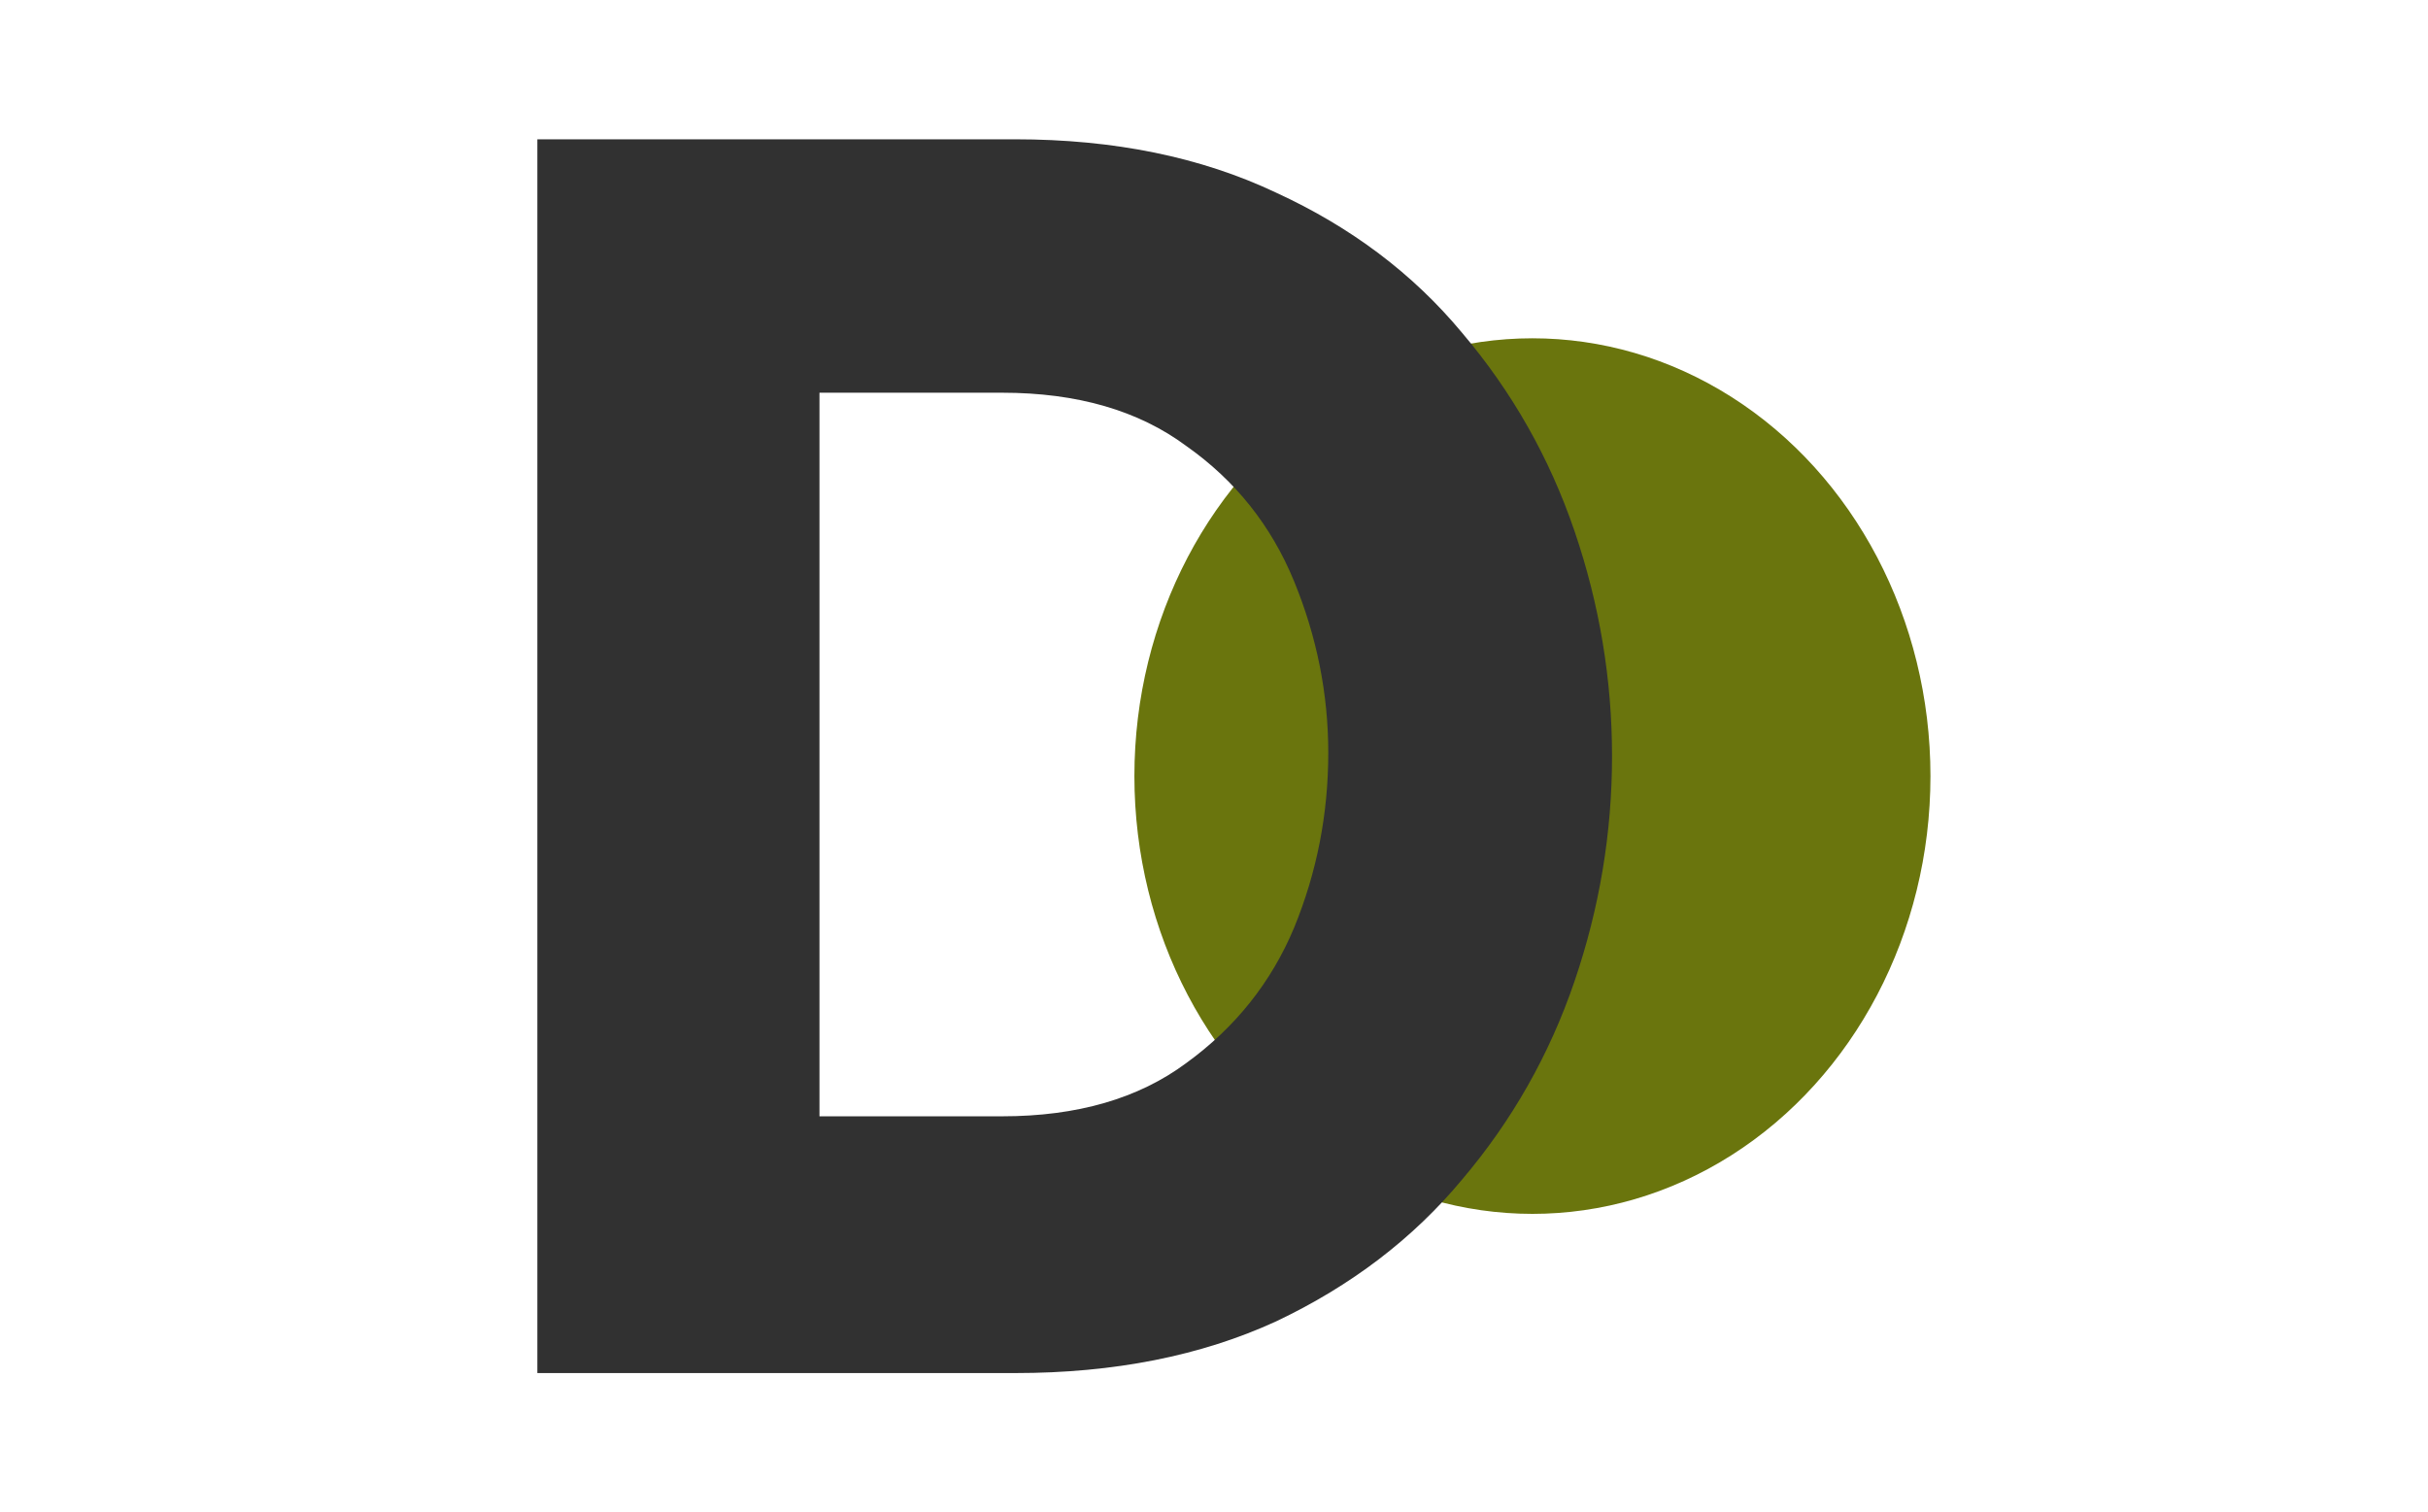
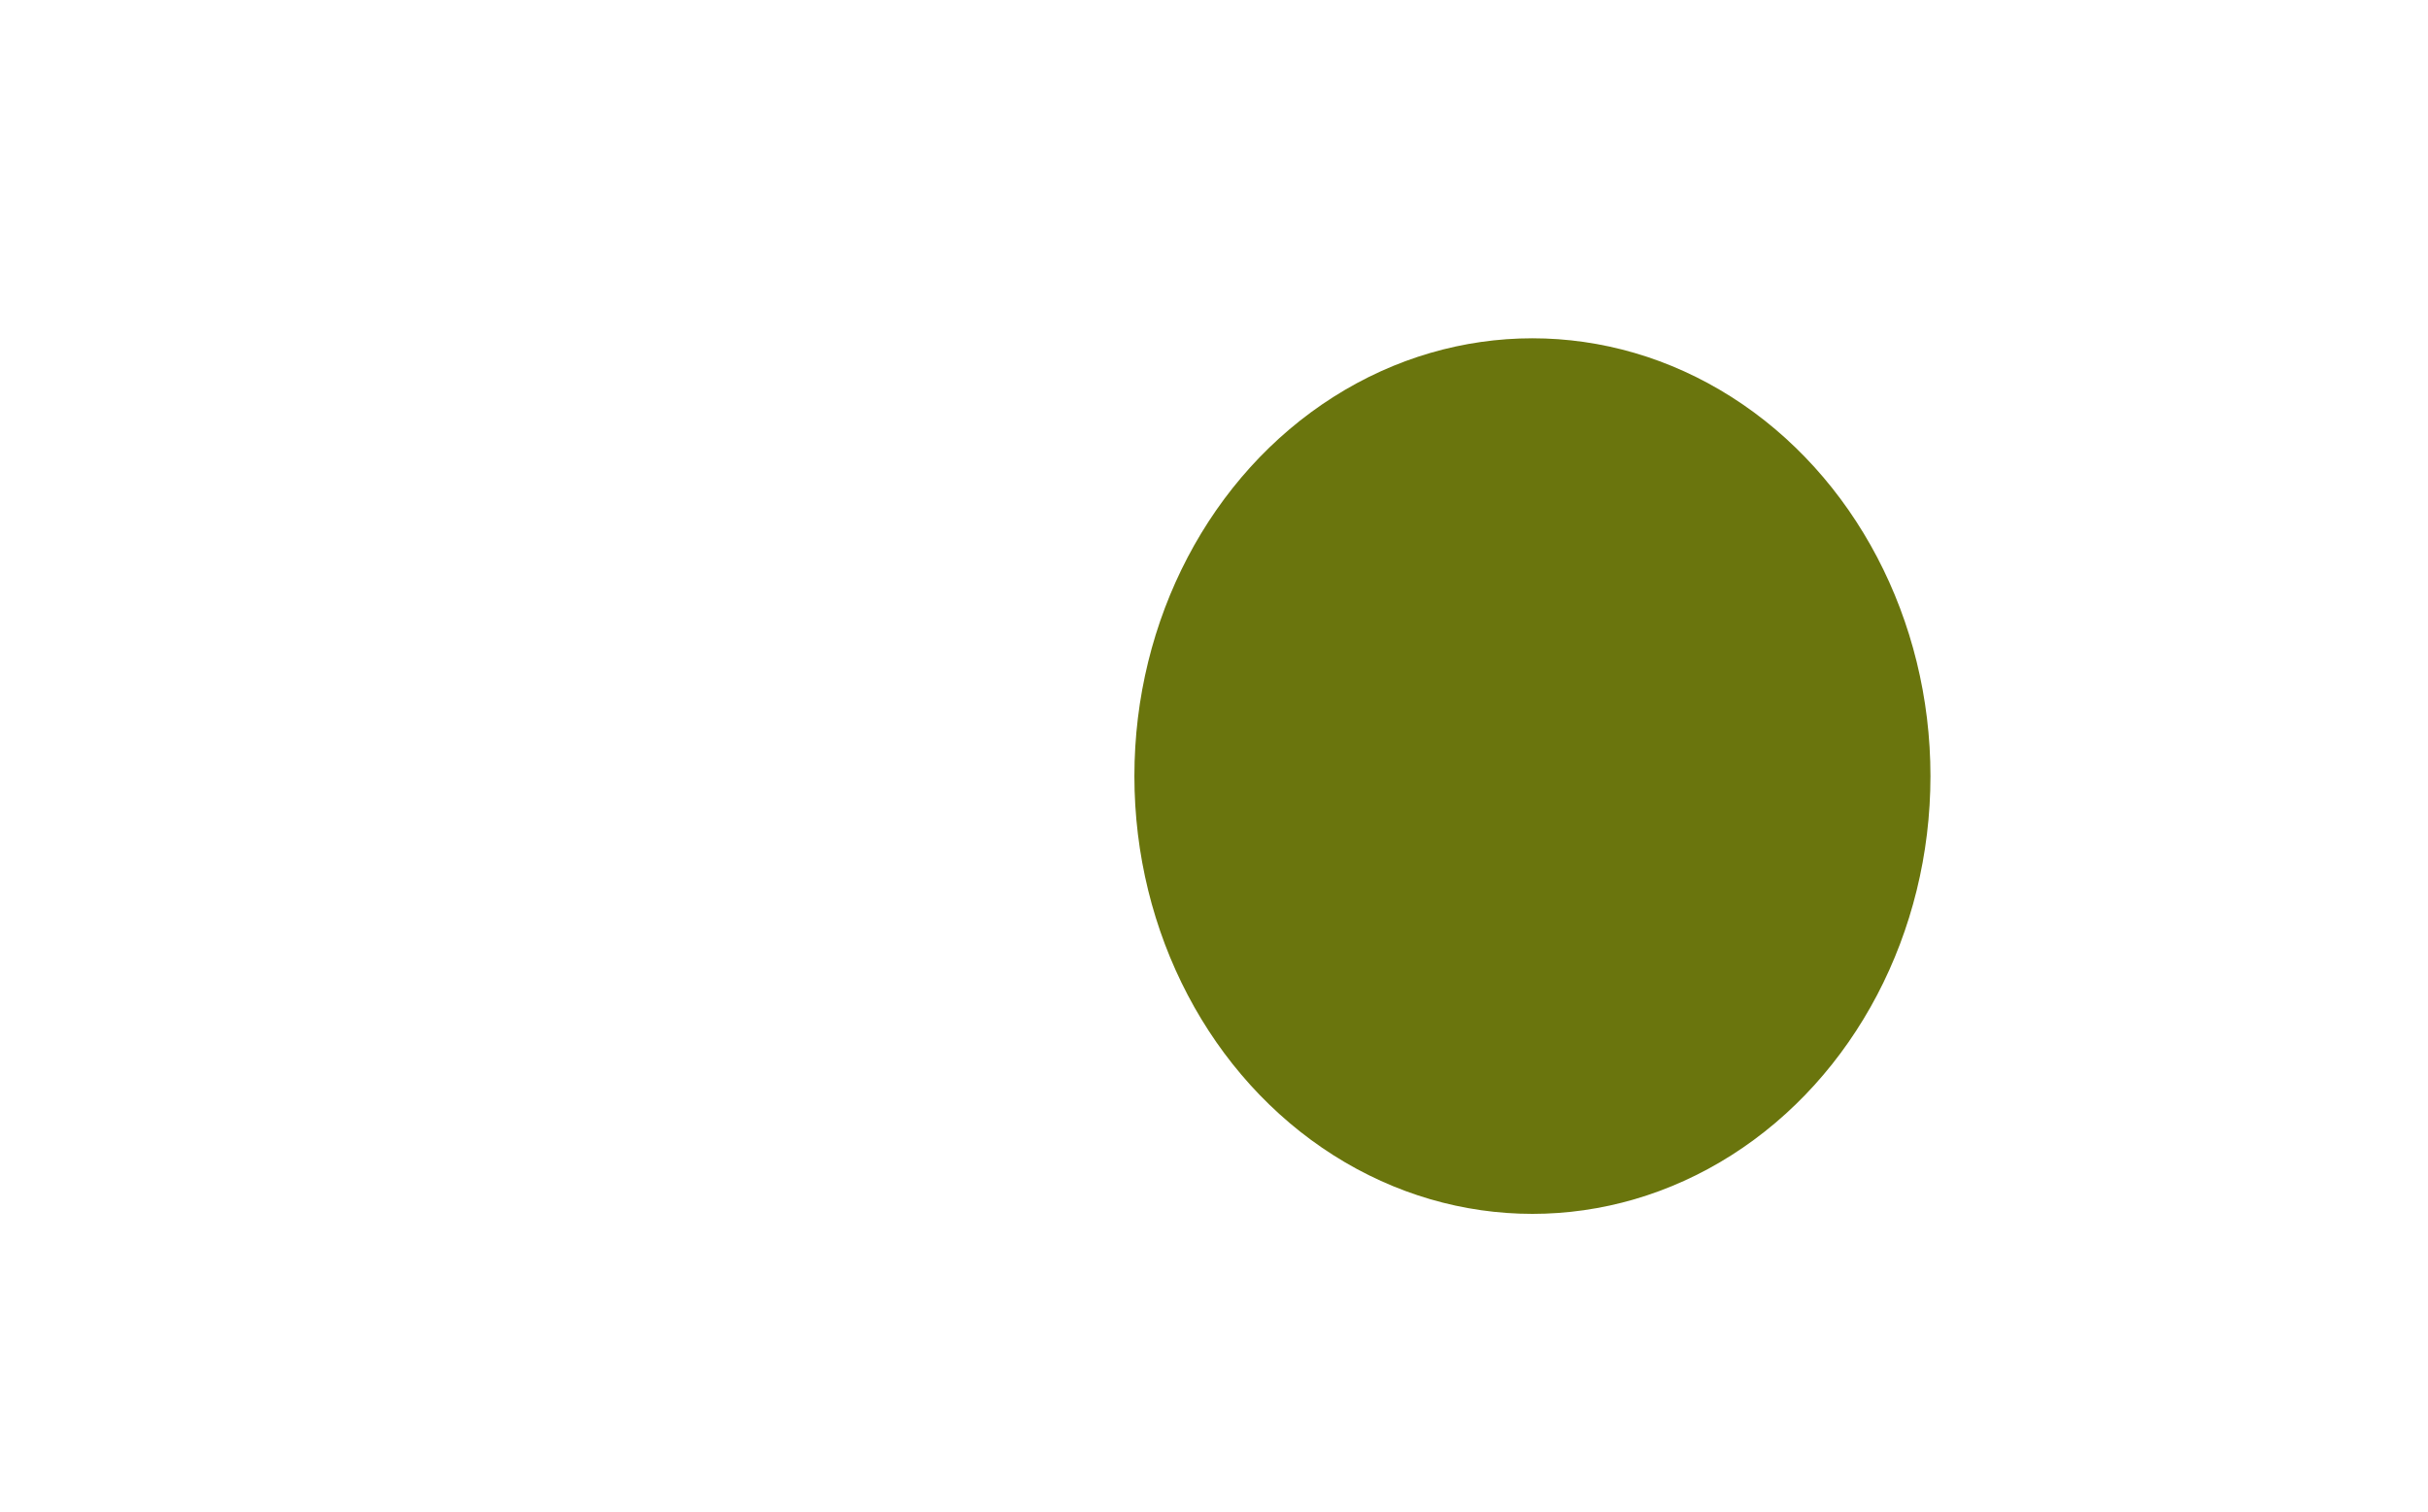
<svg xmlns="http://www.w3.org/2000/svg" width="122" height="76" viewBox="0 0 122 76" fill="none">
  <ellipse cx="77" cy="39" rx="20" ry="22" fill="#6A750D" />
-   <path d="M27 69V7H51.009C55.98 7 60.35 7.894 64.12 9.681C67.889 11.413 71.003 13.759 73.461 16.719C75.974 19.679 77.859 23.003 79.115 26.689C80.372 30.376 81 34.146 81 38C81 41.854 80.372 45.624 79.115 49.311C77.859 52.997 75.974 56.321 73.461 59.281C71.003 62.241 67.889 64.615 64.12 66.403C60.35 68.134 55.98 69 51.009 69H27ZM50.353 19.735H41.176V56.097H50.353C54.123 56.097 57.209 55.204 59.613 53.416C62.071 51.629 63.874 49.367 65.021 46.63C66.168 43.837 66.742 40.904 66.742 37.832C66.742 34.872 66.168 31.995 65.021 29.203C63.874 26.41 62.071 24.148 59.613 22.416C57.209 20.629 54.123 19.735 50.353 19.735Z" fill="#313131" />
</svg>